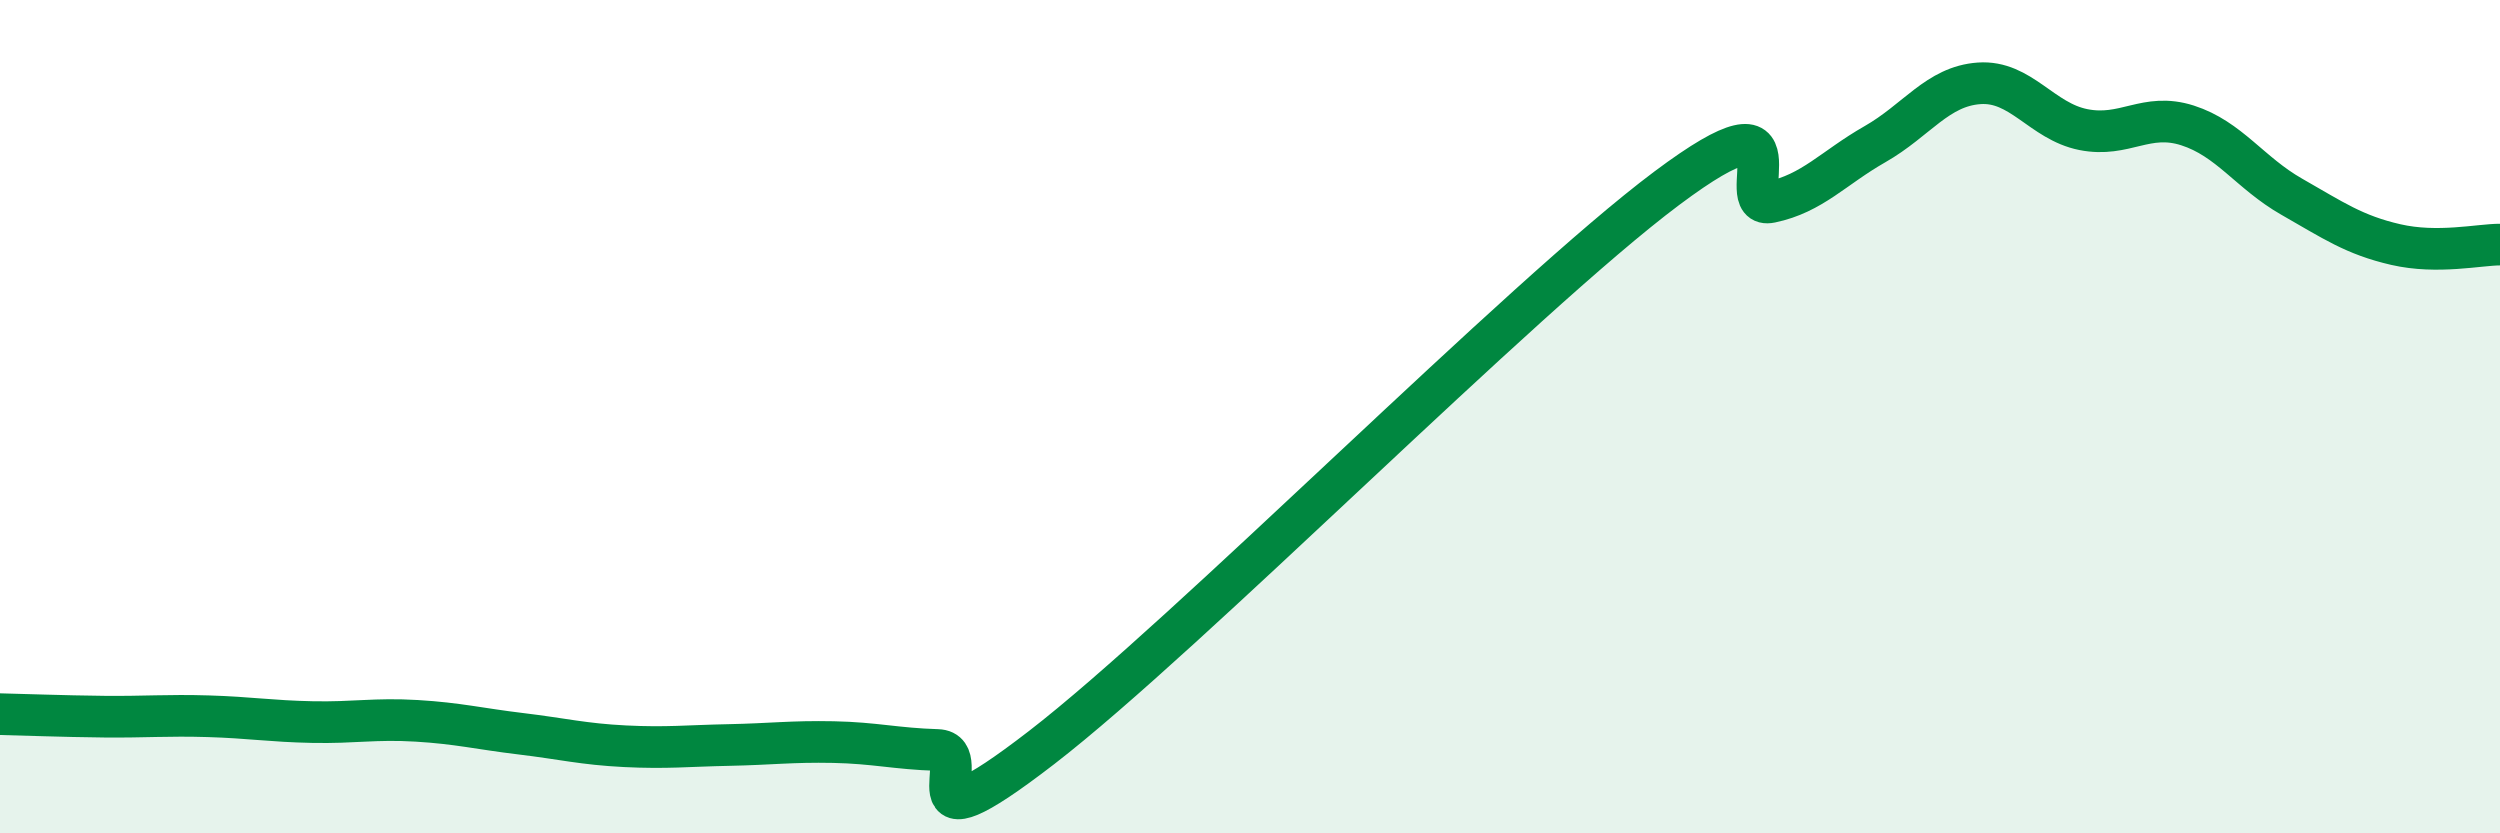
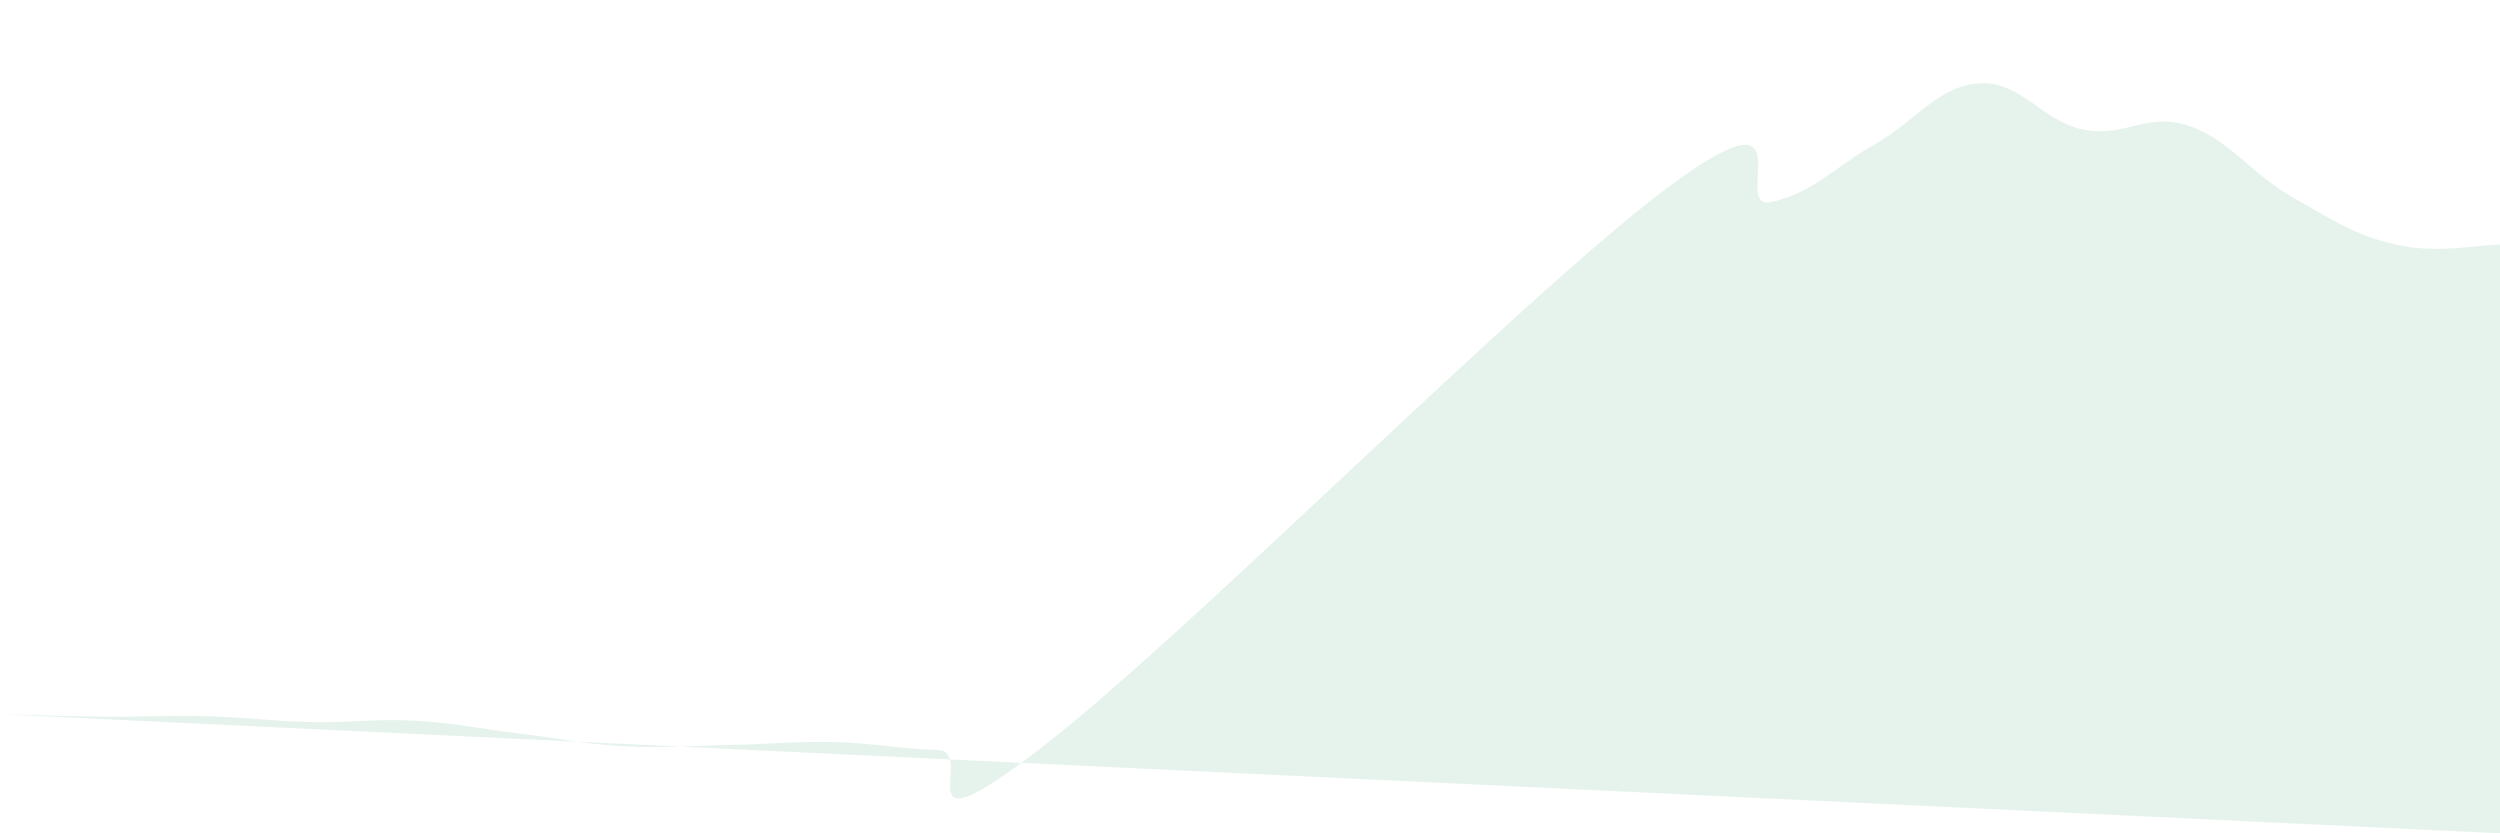
<svg xmlns="http://www.w3.org/2000/svg" width="60" height="20" viewBox="0 0 60 20">
-   <path d="M 0,17.14 C 0.5,17.15 1.5,17.19 2.5,17.2 C 3.5,17.21 4,17.16 5,17.19 C 6,17.22 6.5,17.31 7.5,17.33 C 8.5,17.35 9,17.24 10,17.3 C 11,17.36 11.5,17.49 12.5,17.61 C 13.5,17.73 14,17.86 15,17.91 C 16,17.96 16.5,17.9 17.5,17.88 C 18.5,17.86 19,17.79 20,17.81 C 21,17.83 21.5,17.97 22.5,18 C 23.5,18.03 21.5,20.64 25,17.94 C 28.5,15.24 36.5,7.14 40,4.52 C 43.5,1.9 41.5,5.06 42.5,4.85 C 43.5,4.64 44,4.03 45,3.46 C 46,2.89 46.5,2.07 47.5,2 C 48.5,1.93 49,2.91 50,3.11 C 51,3.31 51.5,2.69 52.5,3.01 C 53.5,3.33 54,4.15 55,4.72 C 56,5.29 56.5,5.64 57.5,5.87 C 58.5,6.1 59.5,5.87 60,5.87L60 20L0 20Z" fill="#008740" opacity="0.1" stroke-linecap="round" stroke-linejoin="round" />
-   <path d="M 0,17.14 C 0.5,17.15 1.5,17.19 2.5,17.2 C 3.5,17.21 4,17.16 5,17.19 C 6,17.22 6.5,17.31 7.5,17.33 C 8.5,17.35 9,17.24 10,17.3 C 11,17.36 11.5,17.49 12.5,17.61 C 13.5,17.73 14,17.86 15,17.91 C 16,17.96 16.5,17.9 17.5,17.88 C 18.5,17.86 19,17.79 20,17.81 C 21,17.83 21.5,17.97 22.5,18 C 23.5,18.03 21.5,20.64 25,17.94 C 28.5,15.24 36.5,7.14 40,4.52 C 43.5,1.9 41.5,5.06 42.5,4.85 C 43.5,4.64 44,4.03 45,3.46 C 46,2.89 46.5,2.07 47.5,2 C 48.5,1.93 49,2.91 50,3.11 C 51,3.31 51.5,2.69 52.5,3.01 C 53.5,3.33 54,4.15 55,4.72 C 56,5.29 56.5,5.64 57.5,5.87 C 58.5,6.1 59.5,5.87 60,5.87" stroke="#008740" stroke-width="1" fill="none" stroke-linecap="round" stroke-linejoin="round" />
+   <path d="M 0,17.14 C 0.5,17.15 1.5,17.19 2.5,17.2 C 3.5,17.21 4,17.16 5,17.19 C 6,17.22 6.5,17.31 7.5,17.33 C 8.5,17.35 9,17.24 10,17.3 C 11,17.36 11.5,17.49 12.5,17.61 C 13.5,17.73 14,17.86 15,17.91 C 16,17.96 16.5,17.9 17.5,17.88 C 18.5,17.86 19,17.79 20,17.81 C 21,17.83 21.5,17.97 22.5,18 C 23.5,18.03 21.5,20.64 25,17.94 C 28.5,15.24 36.5,7.14 40,4.52 C 43.5,1.9 41.5,5.06 42.5,4.85 C 43.5,4.64 44,4.03 45,3.46 C 46,2.89 46.5,2.07 47.5,2 C 48.5,1.93 49,2.91 50,3.11 C 51,3.31 51.5,2.69 52.5,3.01 C 53.5,3.33 54,4.15 55,4.72 C 56,5.29 56.5,5.64 57.5,5.87 C 58.5,6.1 59.5,5.87 60,5.87L60 20Z" fill="#008740" opacity="0.1" stroke-linecap="round" stroke-linejoin="round" />
</svg>